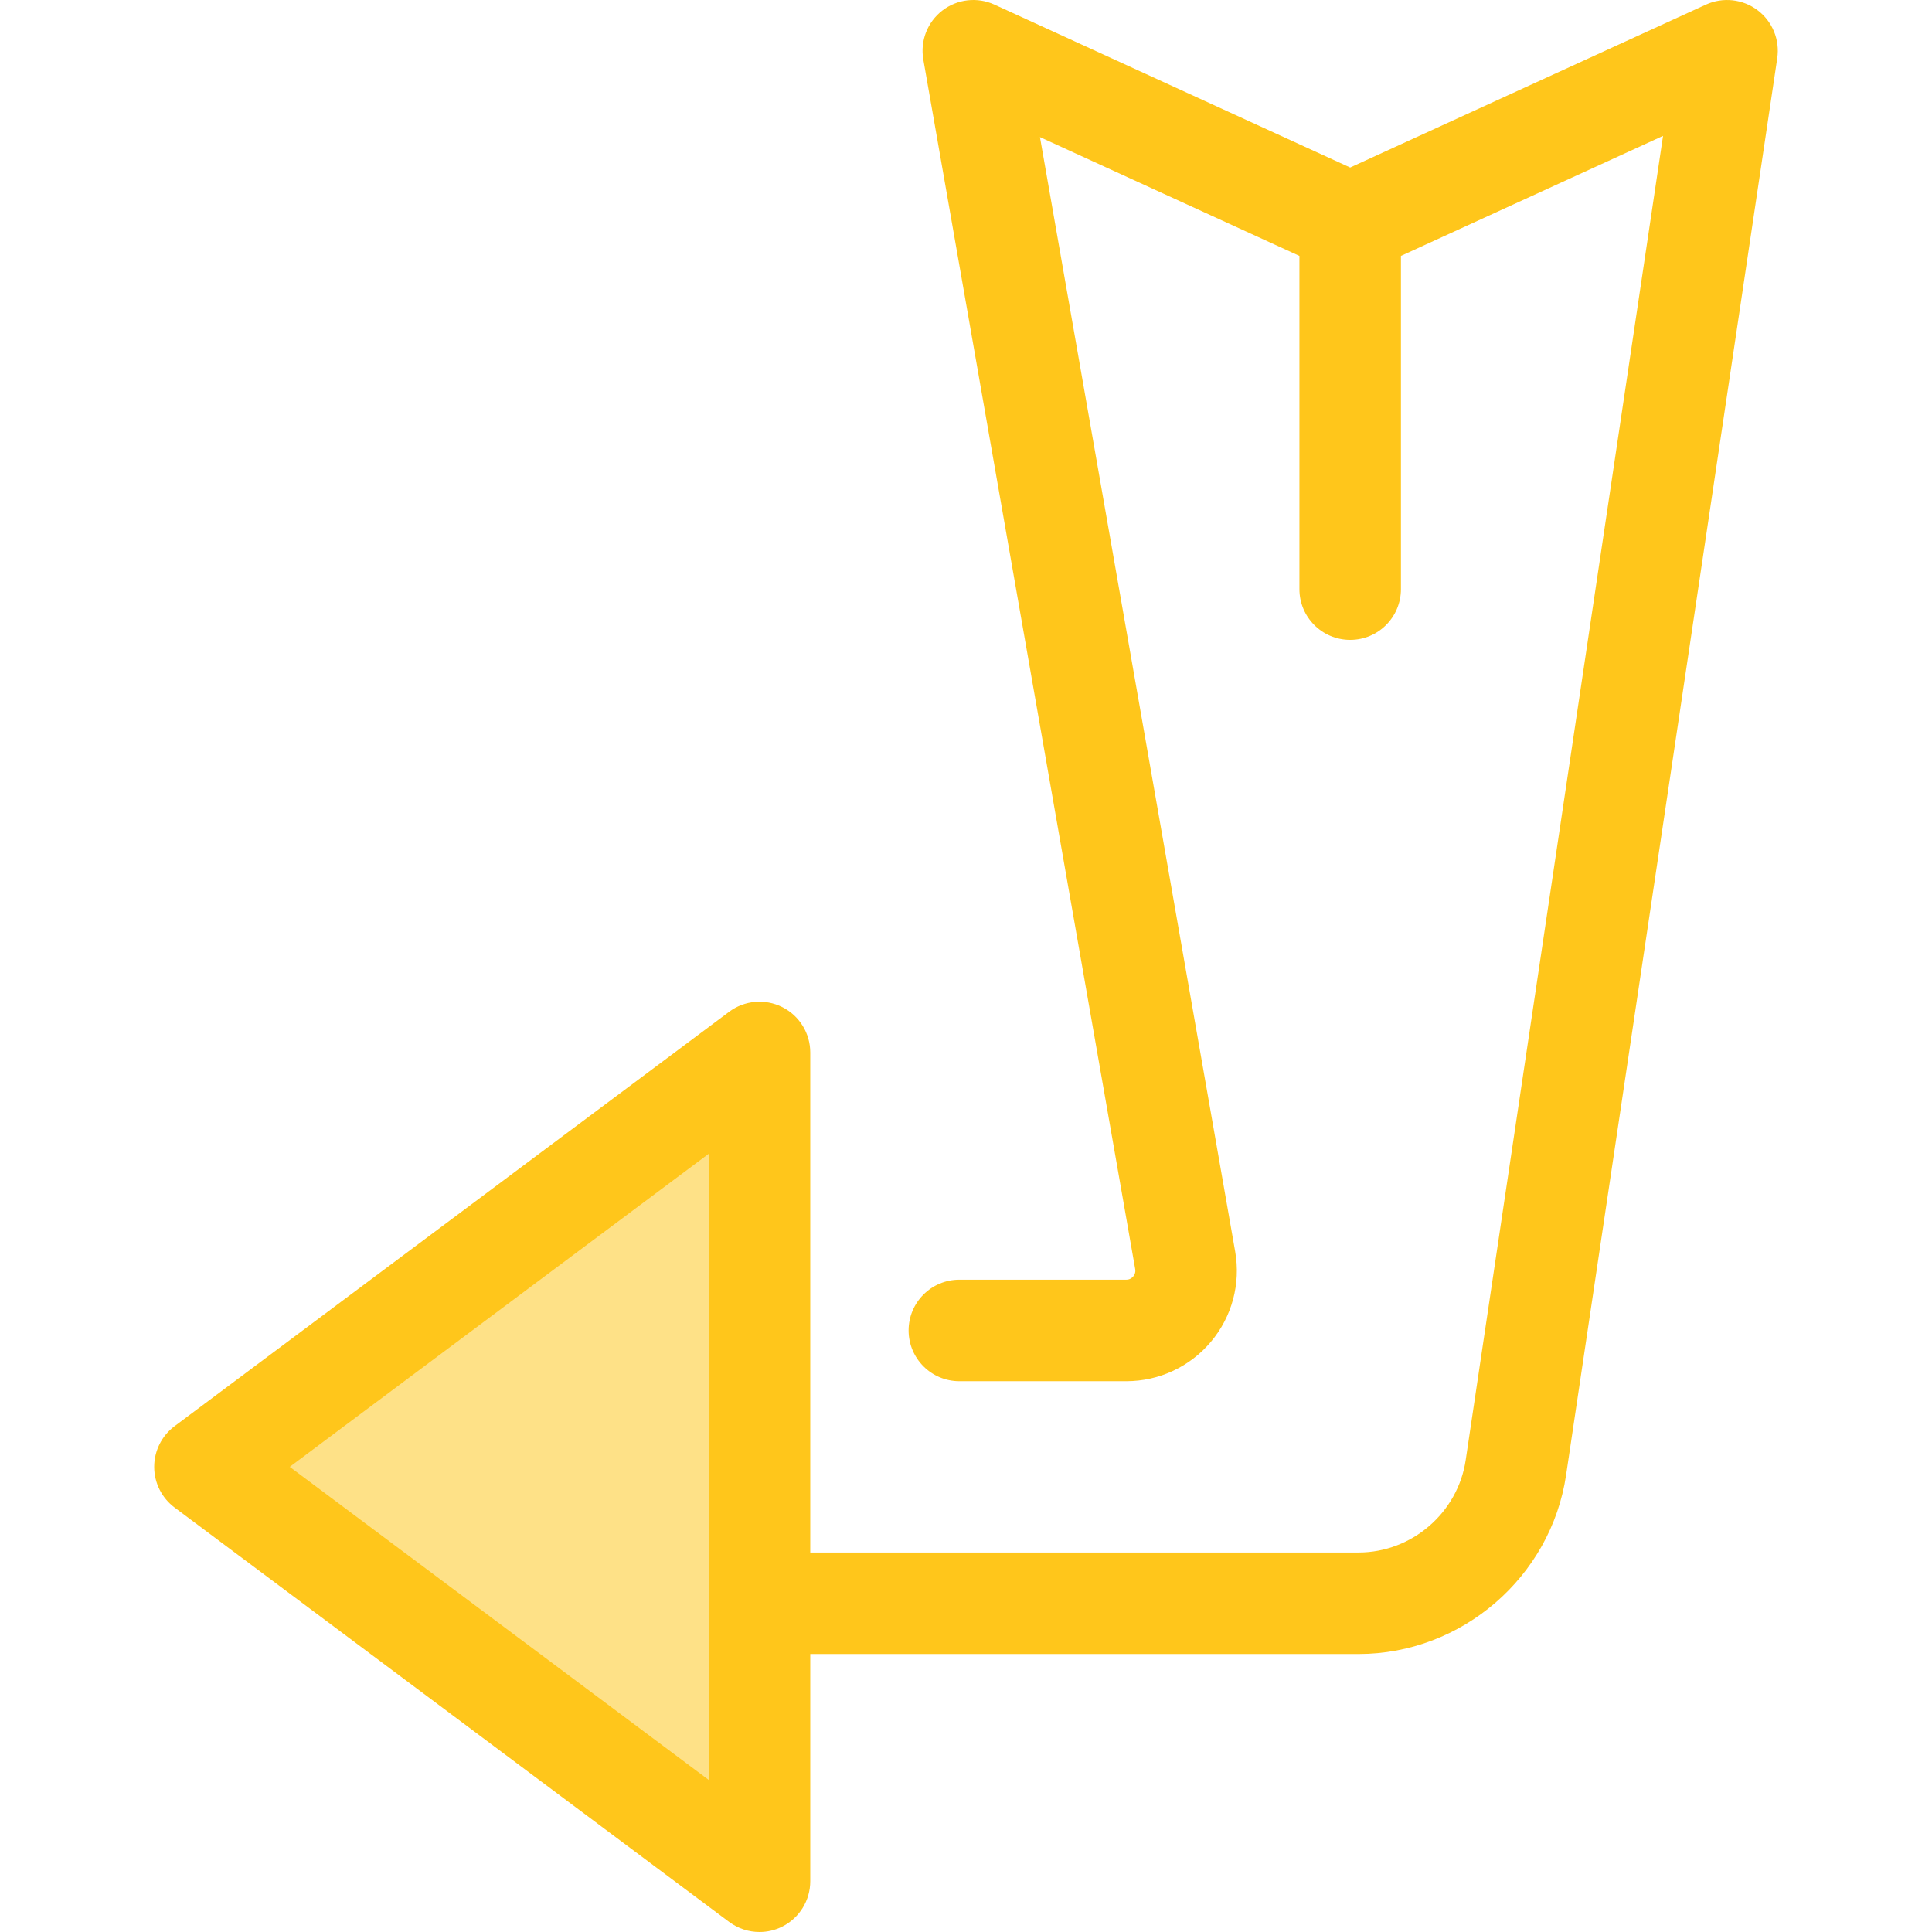
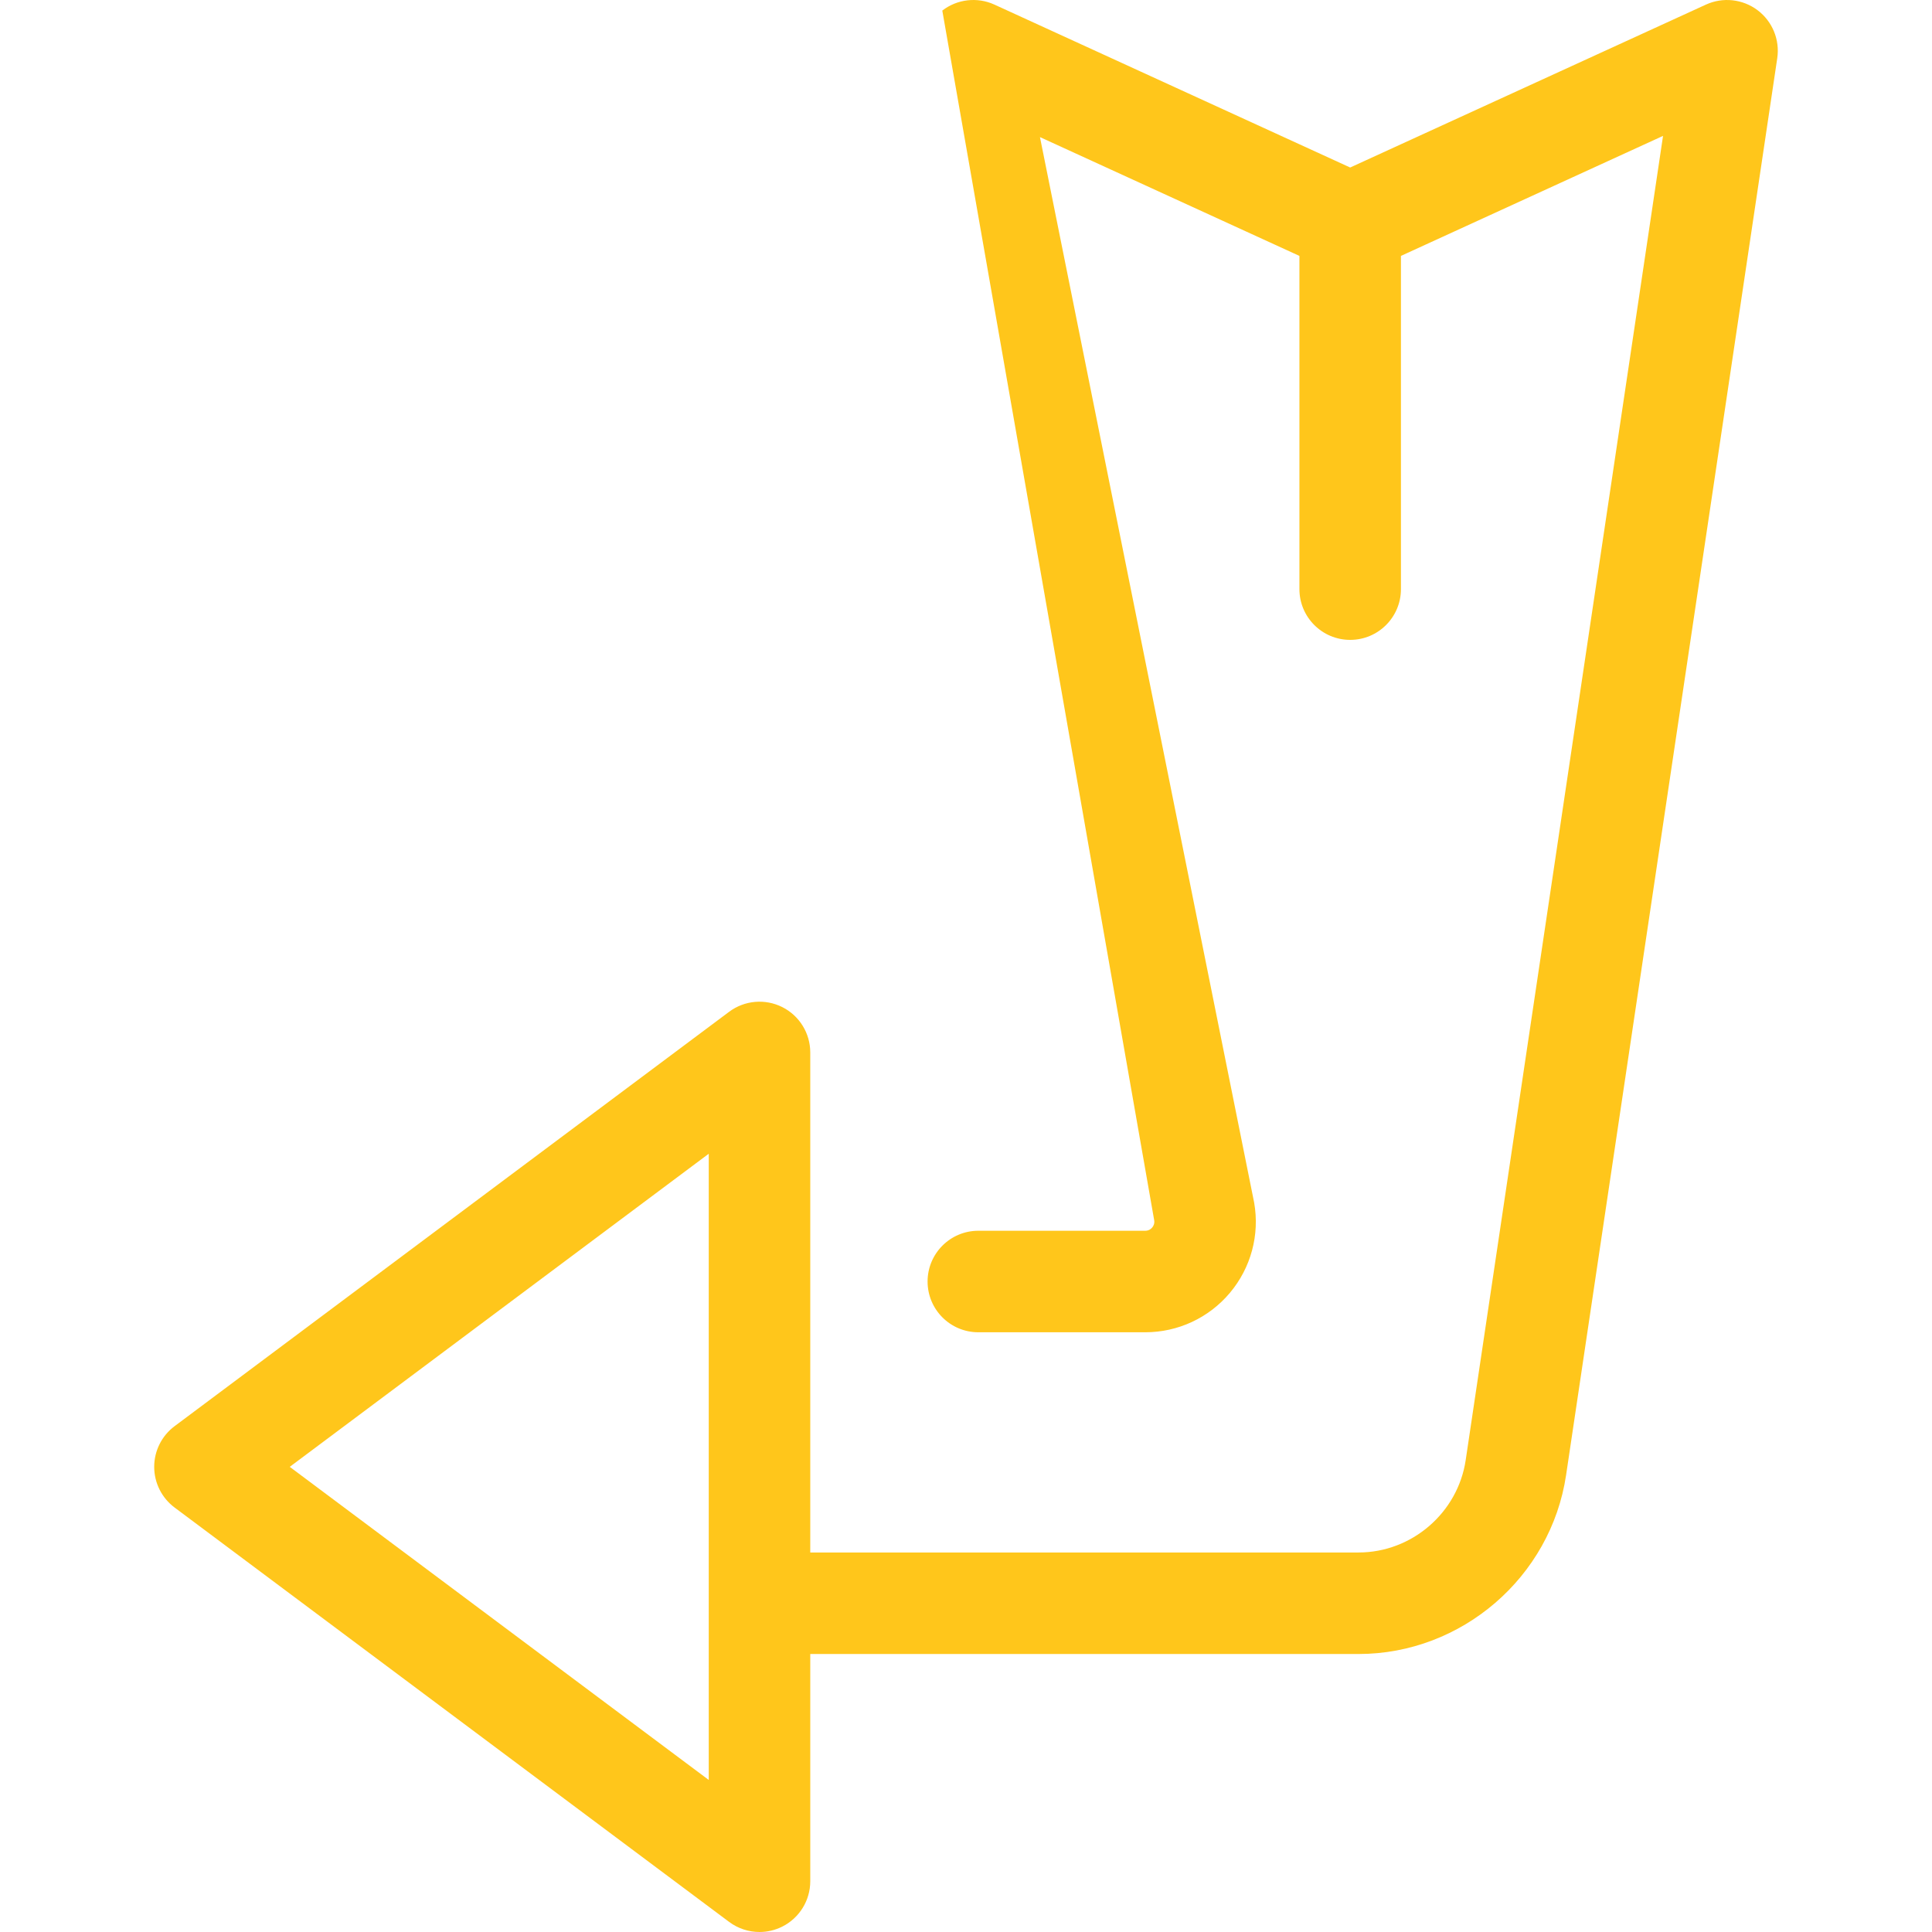
<svg xmlns="http://www.w3.org/2000/svg" height="800px" width="800px" version="1.1" id="Layer_1" viewBox="0 0 512.002 512.002" xml:space="preserve">
-   <polygon style="fill:#FEE187;" points="201.277,498.55 54.314,388.732 201.277,278.912 " />
-   <path style="fill:#FFC61B;" d="M465.771,2.7c-3.948-2.966-9.198-3.531-13.684-1.478l-94.275,43.17L263.537,1.221   c-4.541-2.078-9.862-1.472-13.818,1.582c-3.955,3.053-5.893,8.046-5.029,12.969l56.15,320.551c0.159,0.909-0.198,1.566-0.527,1.956   c-0.327,0.39-0.912,0.855-1.835,0.855h-44.236c-7.428,0-13.451,6.022-13.451,13.451c0,7.429,6.023,13.451,13.451,13.451h44.236   c8.676,0,16.853-3.811,22.434-10.453c5.581-6.643,7.924-15.356,6.426-23.902L275.601,36.333l68.76,31.486v88.306   c0,7.429,6.023,13.451,13.451,13.451s13.451-6.022,13.451-13.451V67.819l69.462-31.808l-52.301,350.942   c-2.08,13.953-14.284,24.473-28.39,24.473H214.728V278.911c0-5.091-2.874-9.745-7.425-12.025c-4.555-2.28-10.001-1.796-14.079,1.251   L46.263,377.956c-3.398,2.54-5.399,6.533-5.399,10.776s2,8.236,5.399,10.776l146.963,109.819c2.371,1.77,5.203,2.675,8.053,2.675   c2.054,0,4.119-0.471,6.025-1.426c4.55-2.281,7.425-6.935,7.425-12.025v-60.221h145.304c27.326,0,50.971-20.382,54.998-47.411   l55.96-375.484C471.719,10.553,469.713,5.666,465.771,2.7z M187.826,471.707L76.786,388.73l111.041-82.977V471.707z" />
+   <path style="fill:#FFC61B;" d="M465.771,2.7c-3.948-2.966-9.198-3.531-13.684-1.478l-94.275,43.17L263.537,1.221   c-4.541-2.078-9.862-1.472-13.818,1.582l56.15,320.551c0.159,0.909-0.198,1.566-0.527,1.956   c-0.327,0.39-0.912,0.855-1.835,0.855h-44.236c-7.428,0-13.451,6.022-13.451,13.451c0,7.429,6.023,13.451,13.451,13.451h44.236   c8.676,0,16.853-3.811,22.434-10.453c5.581-6.643,7.924-15.356,6.426-23.902L275.601,36.333l68.76,31.486v88.306   c0,7.429,6.023,13.451,13.451,13.451s13.451-6.022,13.451-13.451V67.819l69.462-31.808l-52.301,350.942   c-2.08,13.953-14.284,24.473-28.39,24.473H214.728V278.911c0-5.091-2.874-9.745-7.425-12.025c-4.555-2.28-10.001-1.796-14.079,1.251   L46.263,377.956c-3.398,2.54-5.399,6.533-5.399,10.776s2,8.236,5.399,10.776l146.963,109.819c2.371,1.77,5.203,2.675,8.053,2.675   c2.054,0,4.119-0.471,6.025-1.426c4.55-2.281,7.425-6.935,7.425-12.025v-60.221h145.304c27.326,0,50.971-20.382,54.998-47.411   l55.96-375.484C471.719,10.553,469.713,5.666,465.771,2.7z M187.826,471.707L76.786,388.73l111.041-82.977V471.707z" />
</svg>